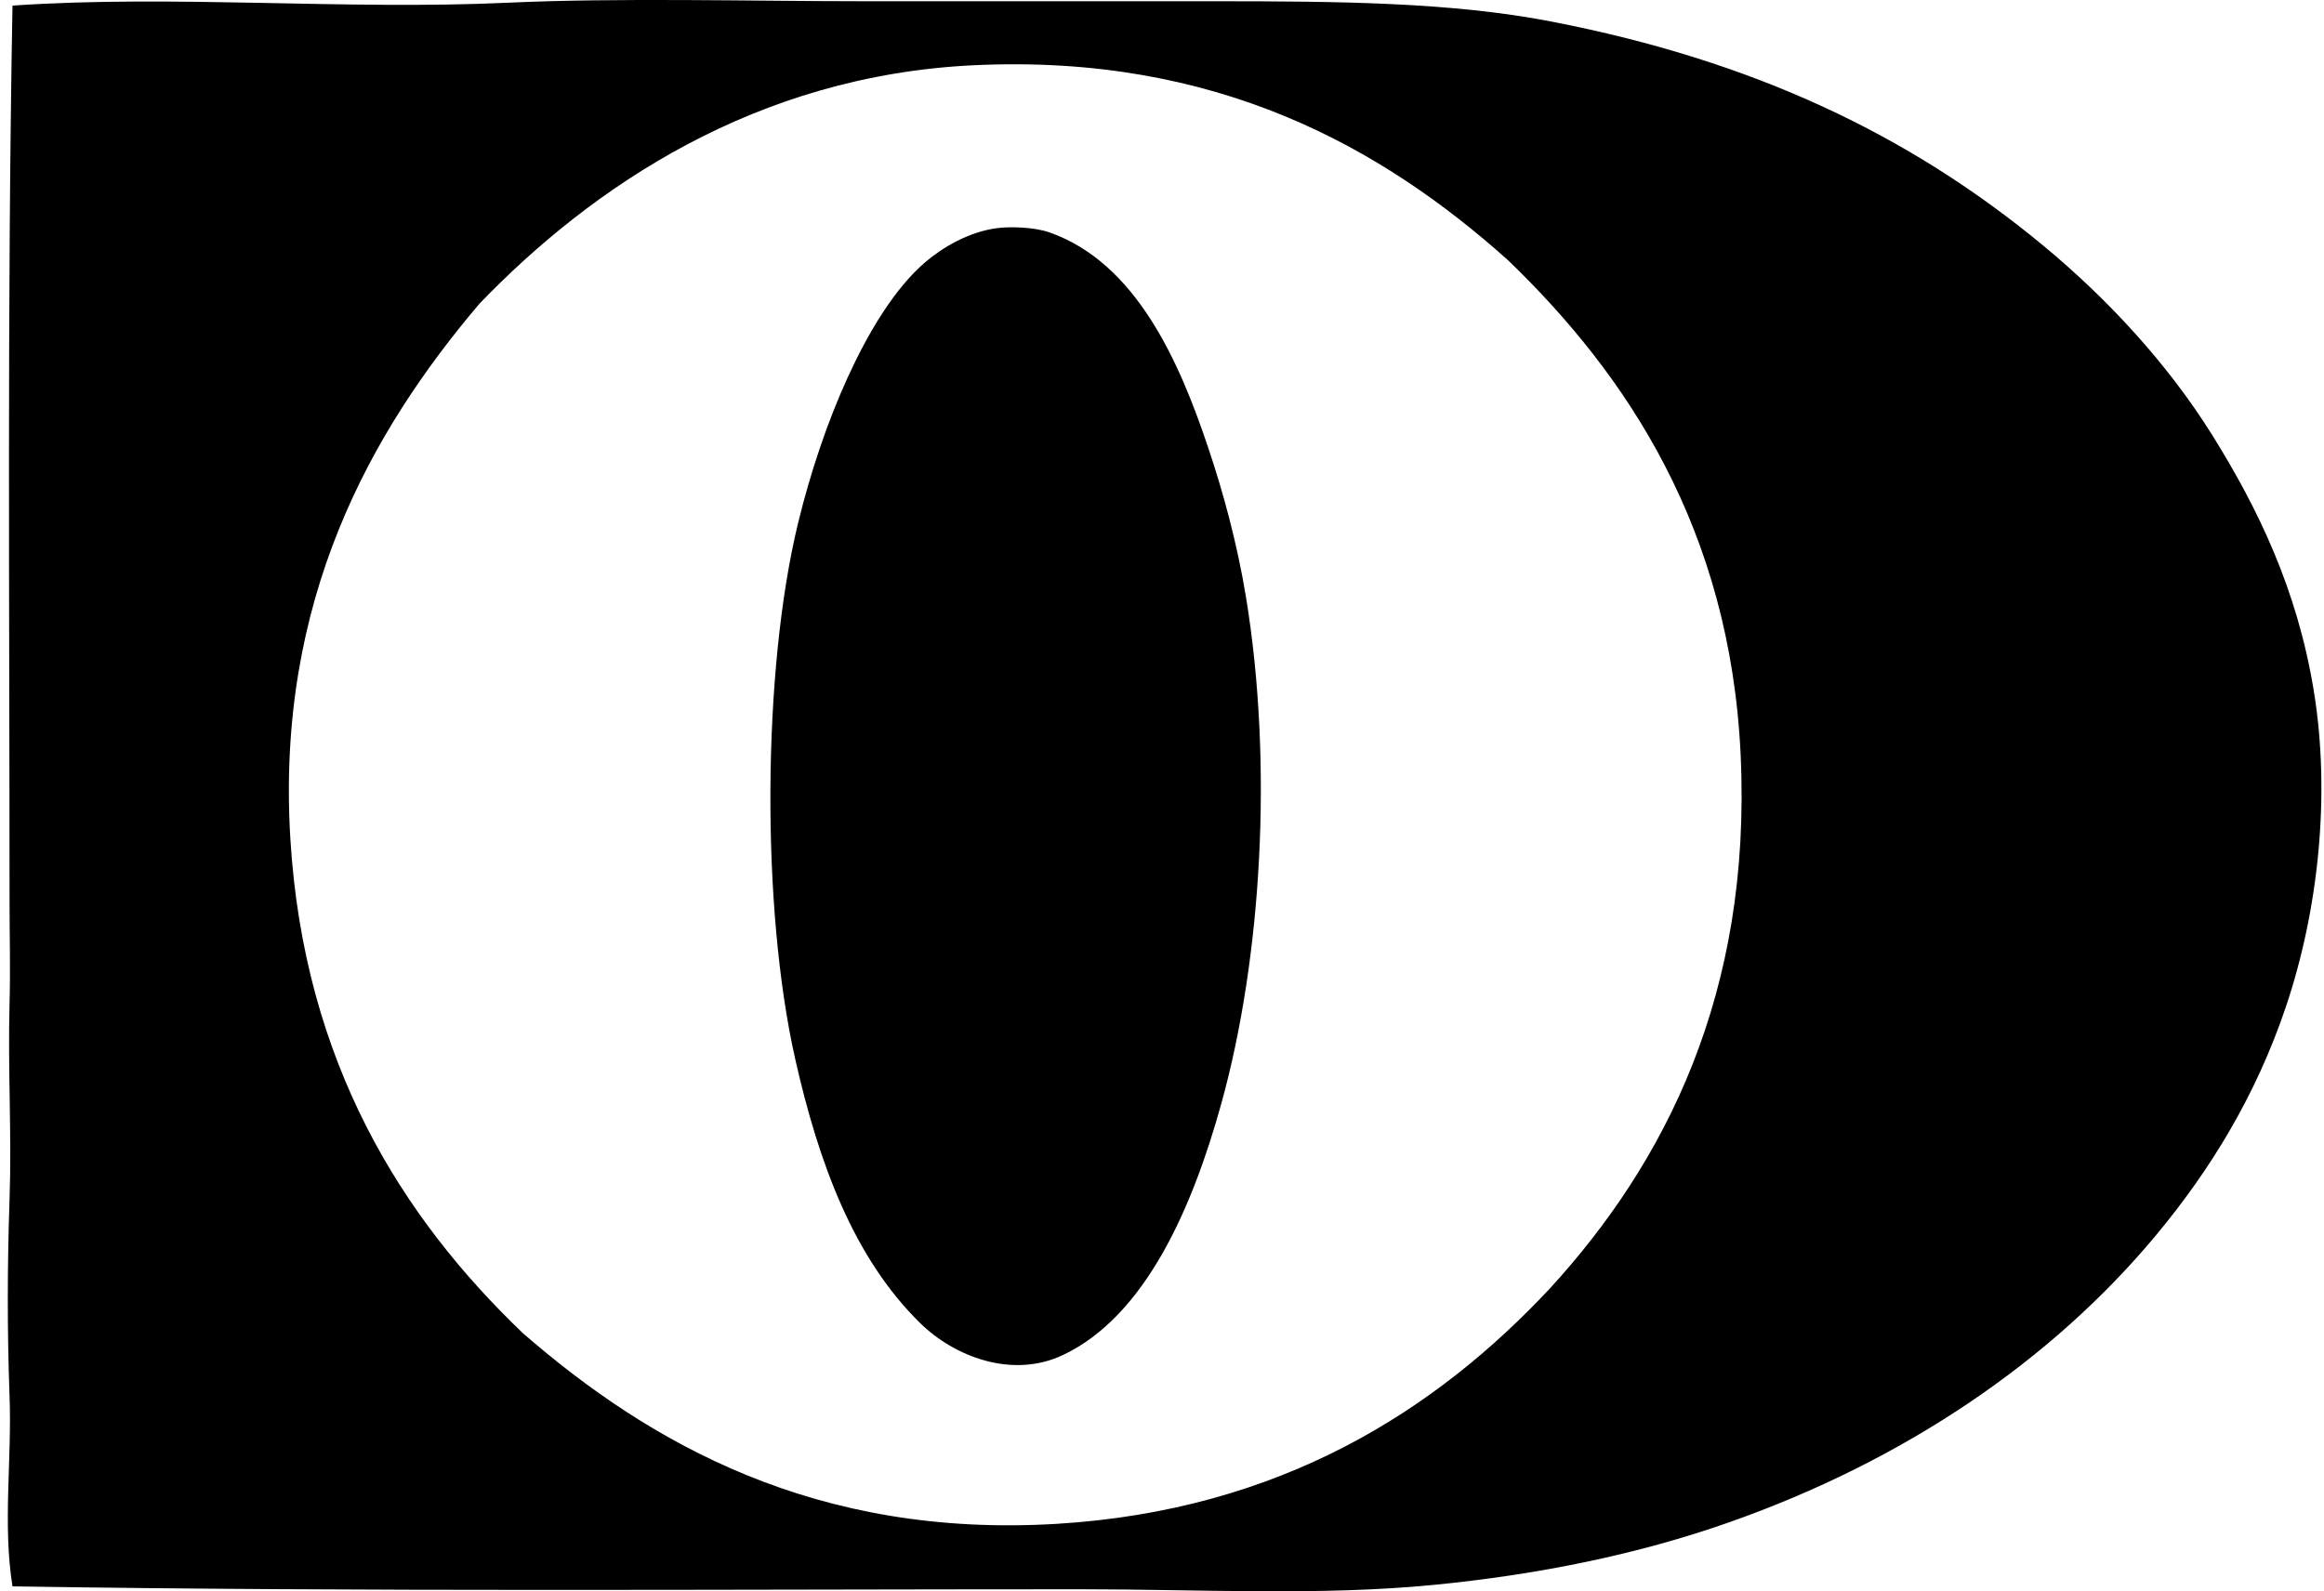
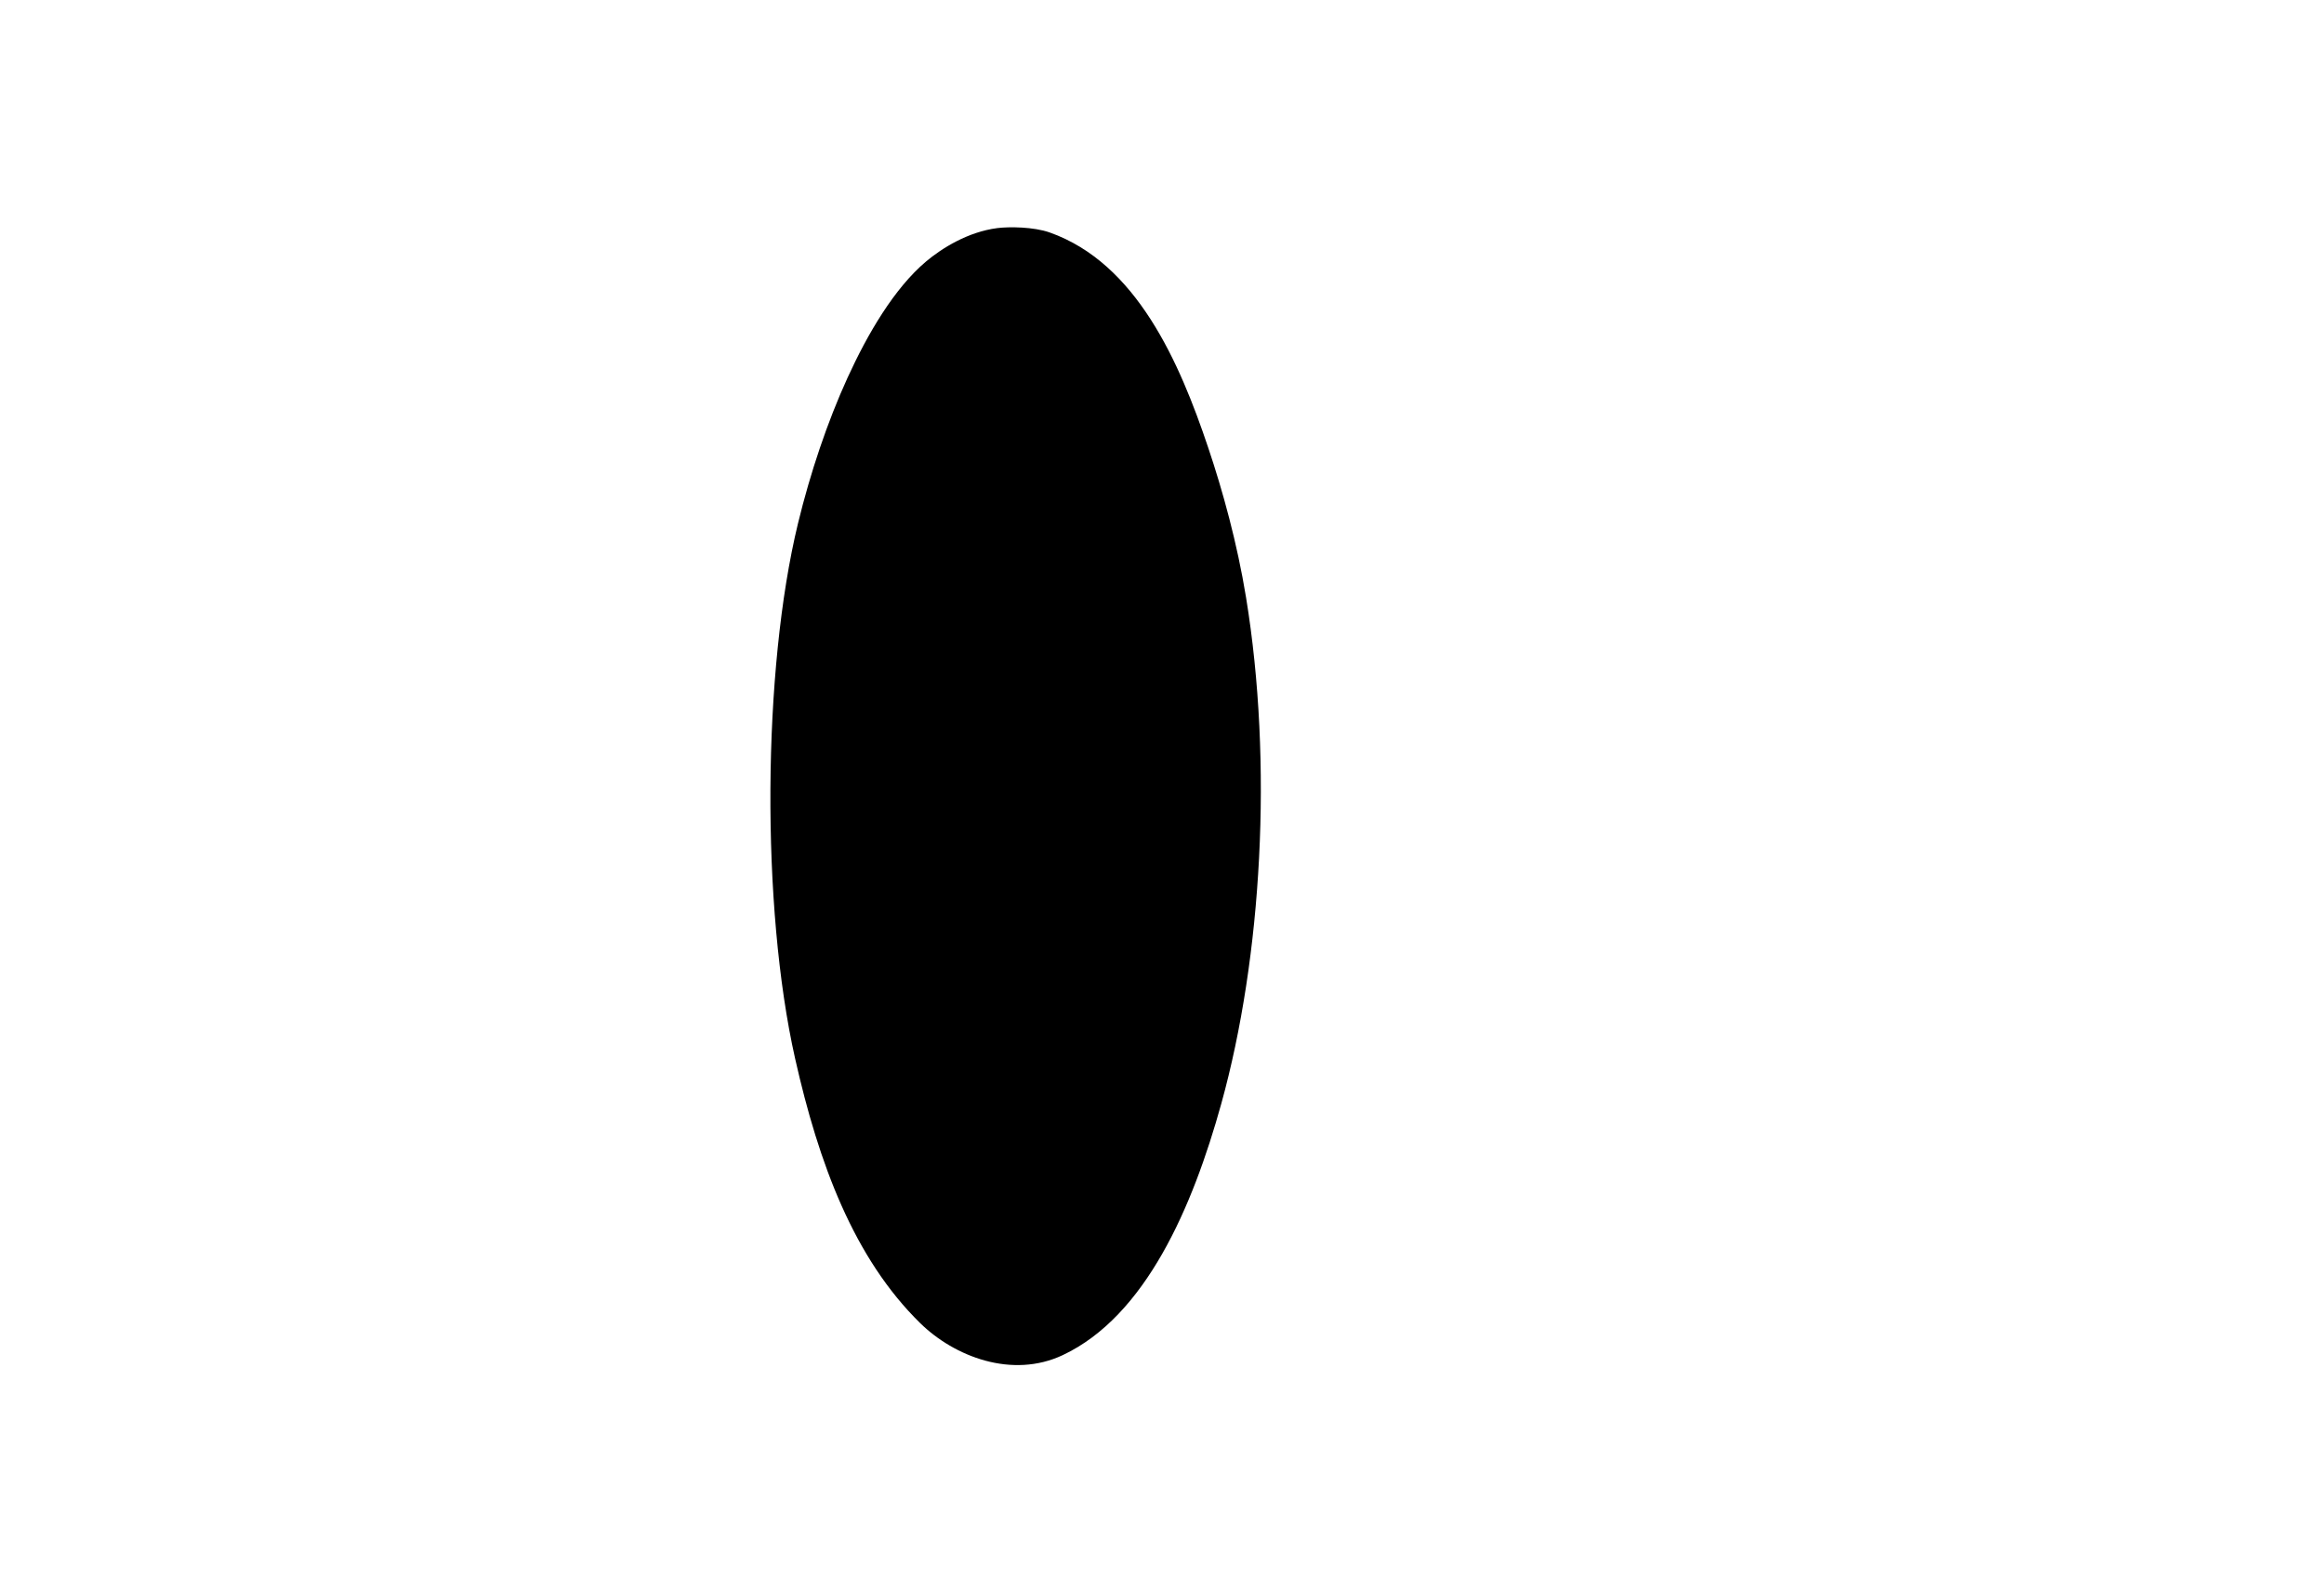
<svg xmlns="http://www.w3.org/2000/svg" width="292" height="200" fill="none" viewBox="0 0 292 200">
-   <path fill="#000" fill-rule="evenodd" d="M1.57 199.379c-1.252-7.844-.062-15.849-.37-23.943-.299-8.12-.283-16.44 0-24.675.285-8.101-.222-16.433 0-24.676.12-4.231 0-8.558 0-12.793C1.2 76.819.887 38.187 1.57.703c20.39-1.39 41.649.595 62.327-.365C77.612-.299 94.701.154 108.303.154c14.824.004 29.709 0 44.234 0 15.791.004 29.858.127 42.406 2.557 25.378 4.926 44.897 14.183 61.779 28.154 8.128 6.73 15.626 14.85 21.197 23.758 5.789 9.257 10.723 19.493 12.792 32.166 2.147 13.096.584 27.582-3.47 39.661-3.786 11.292-9.583 20.652-16.264 28.695-13.265 15.984-31.847 28.488-53.735 36.19-11.4 4.012-23.87 6.565-37.104 7.859-14.352 1.402-29.471.549-44.414.549-44.844.004-89.837.338-134.155-.364ZM122.381 8.198c-27.443 1.294-48 15.292-62.144 29.974-13.633 16.075-25.593 37.245-23.754 67.261 1.717 28.177 14.083 47.658 29.237 62.144 15.987 13.899 36.873 25.774 67.078 23.942 28.142-1.704 47.661-14.297 61.963-29.609 14.39-15.722 25.359-36.965 23.942-67.077-1.336-28.316-14.248-47.708-29.244-62.144-15.857-14.19-36.635-25.927-67.078-24.491Z" clip-rule="evenodd" />
-   <path fill="#000" fill-rule="evenodd" d="M125.304 28.668c1.471-.188 4.561-.165 6.585.55 10.934 3.87 16.325 16.347 19.918 27.048 1.824 5.425 3.636 11.979 4.753 18.824 3.406 20.848 1.993 45.209-3.106 63.607-3.605 13.019-9.51 26.714-19.922 31.617-6.381 3.006-13.626.184-17.915-4.02-8.331-8.17-12.739-20.034-15.718-33.264-4.28-19.063-4.108-48.81.369-67.262 1.543-6.358 3.697-12.762 6.216-18.28 2.511-5.508 5.87-11.248 9.867-14.62 1.973-1.662 5.264-3.727 8.953-4.2Z" clip-rule="evenodd" />
+   <path fill="#000" fill-rule="evenodd" d="M125.304 28.668c1.471-.188 4.561-.165 6.585.55 10.934 3.87 16.325 16.347 19.918 27.048 1.824 5.425 3.636 11.979 4.753 18.824 3.406 20.848 1.993 45.209-3.106 63.607-3.605 13.019-9.51 26.714-19.922 31.617-6.381 3.006-13.626.184-17.915-4.02-8.331-8.17-12.739-20.034-15.718-33.264-4.28-19.063-4.108-48.81.369-67.262 1.543-6.358 3.697-12.762 6.216-18.28 2.511-5.508 5.87-11.248 9.867-14.62 1.973-1.662 5.264-3.727 8.953-4.2" clip-rule="evenodd" />
</svg>